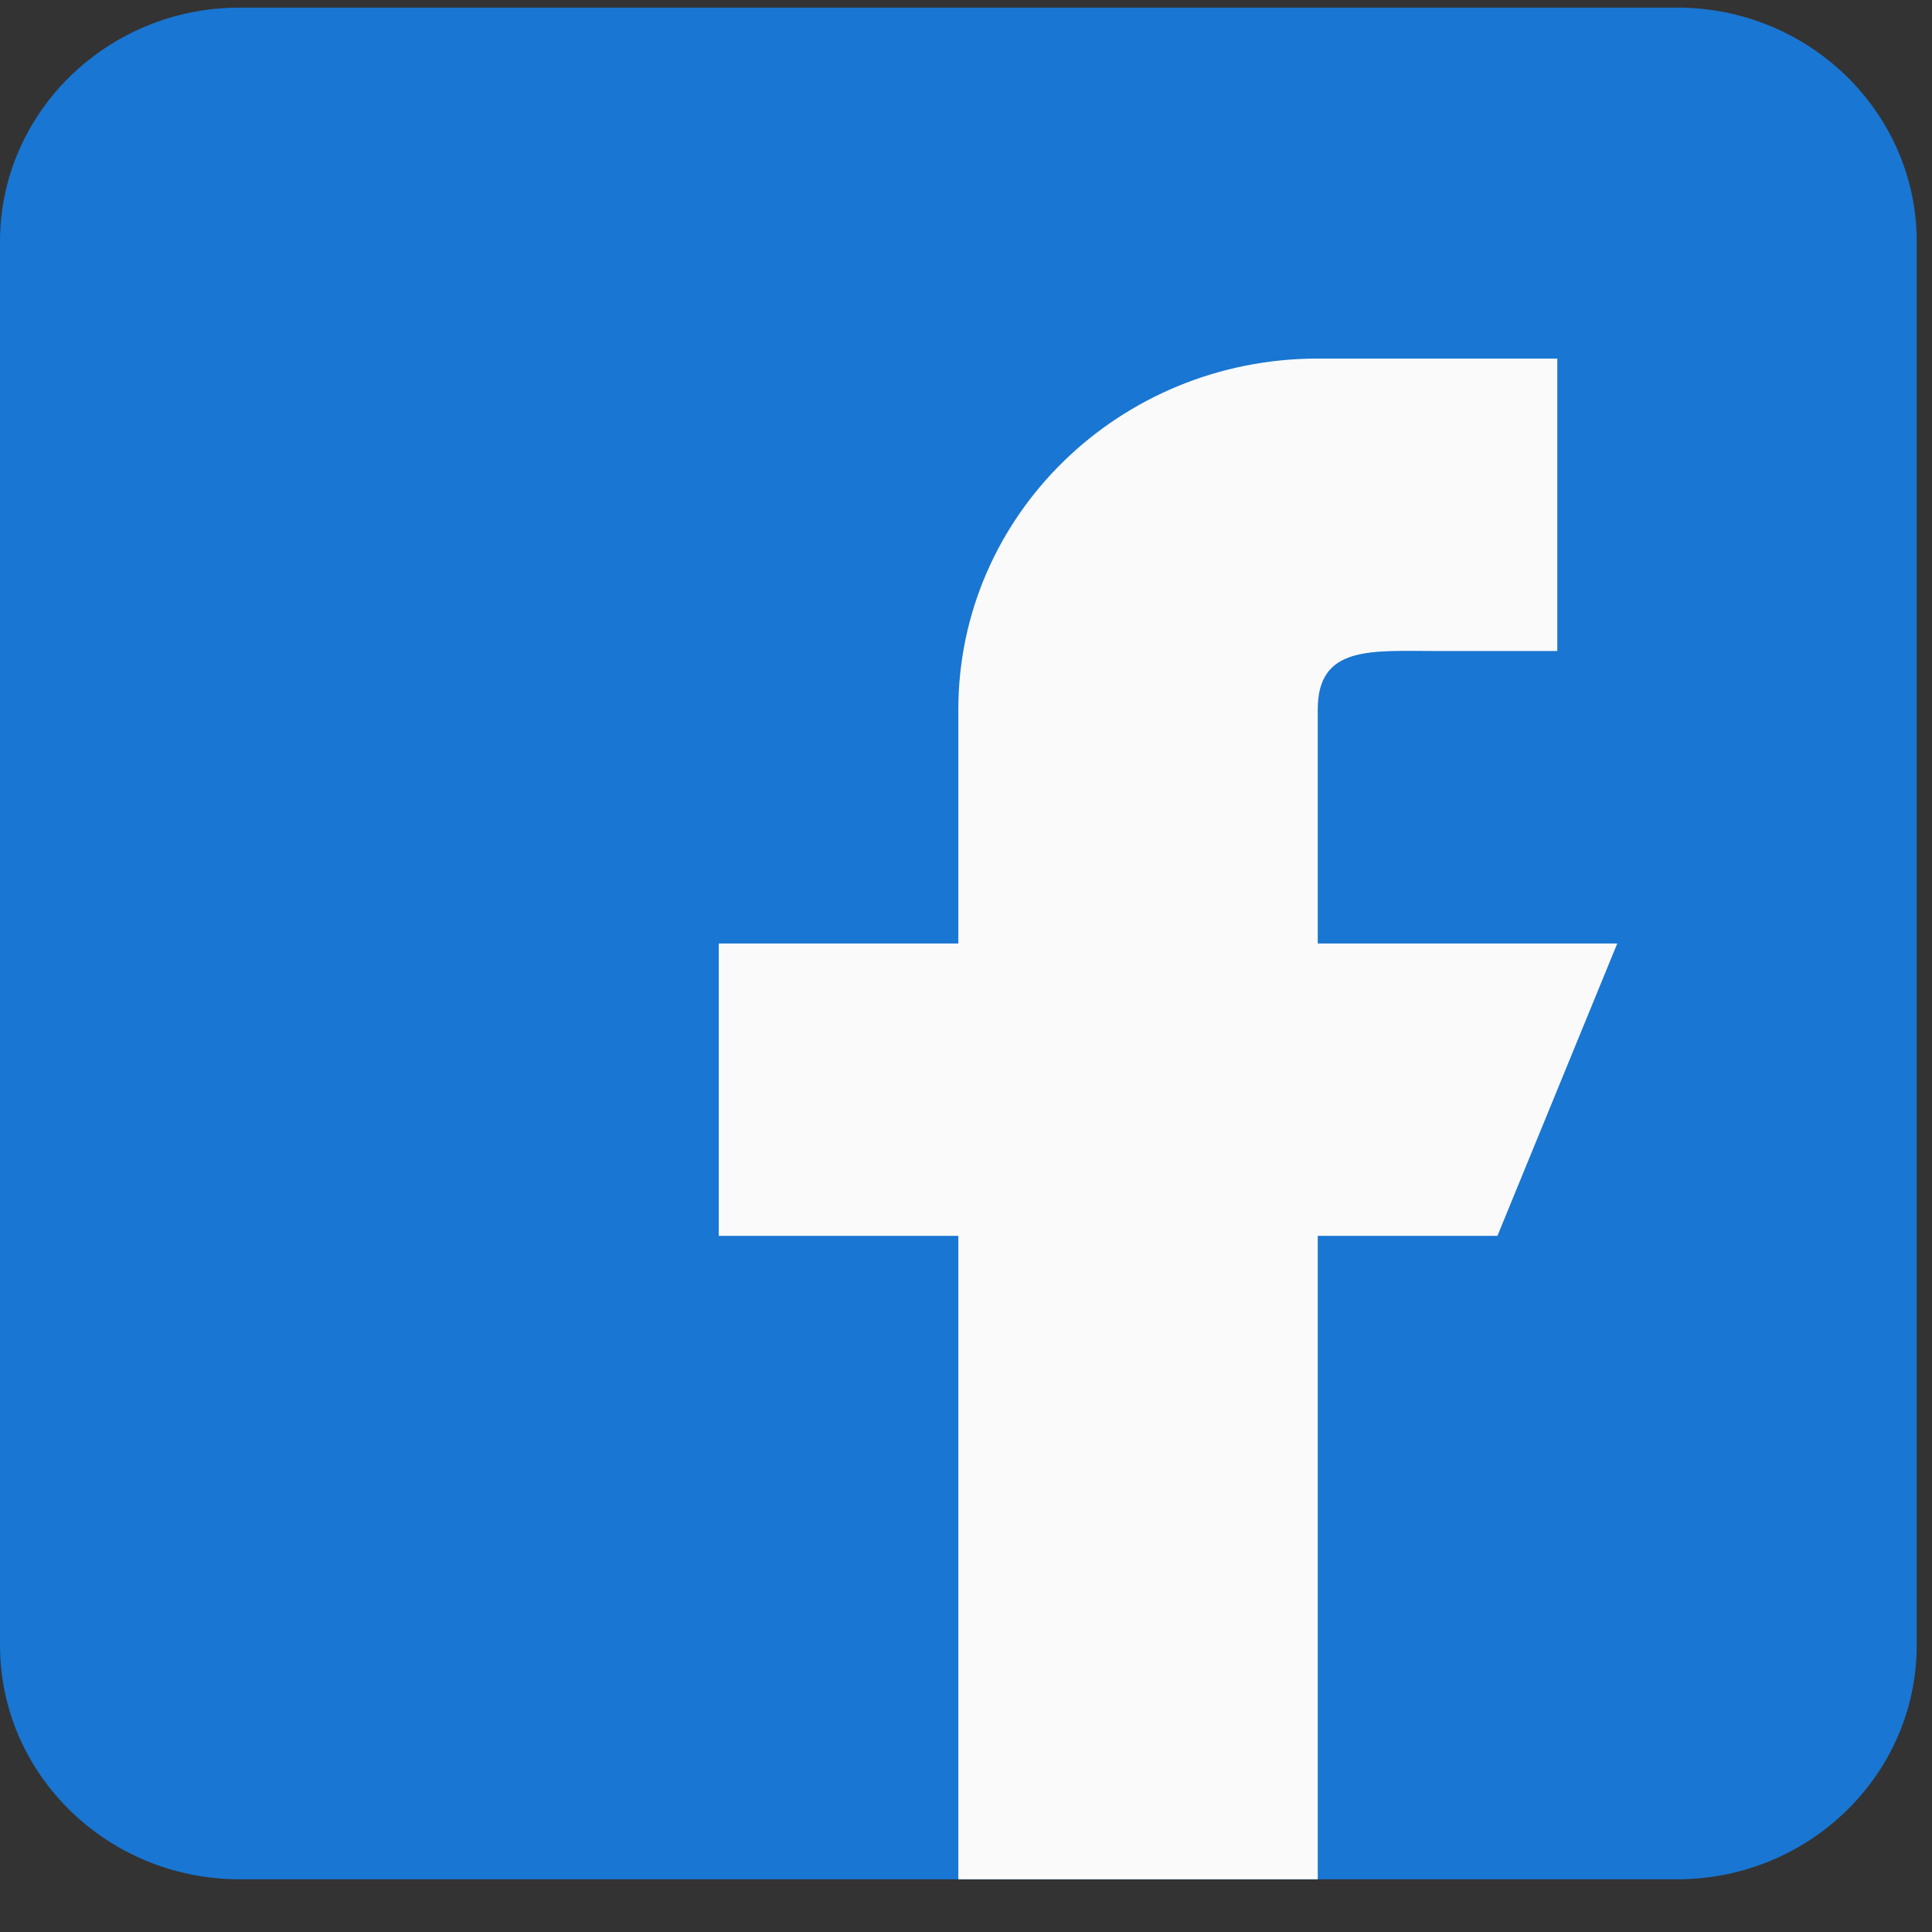
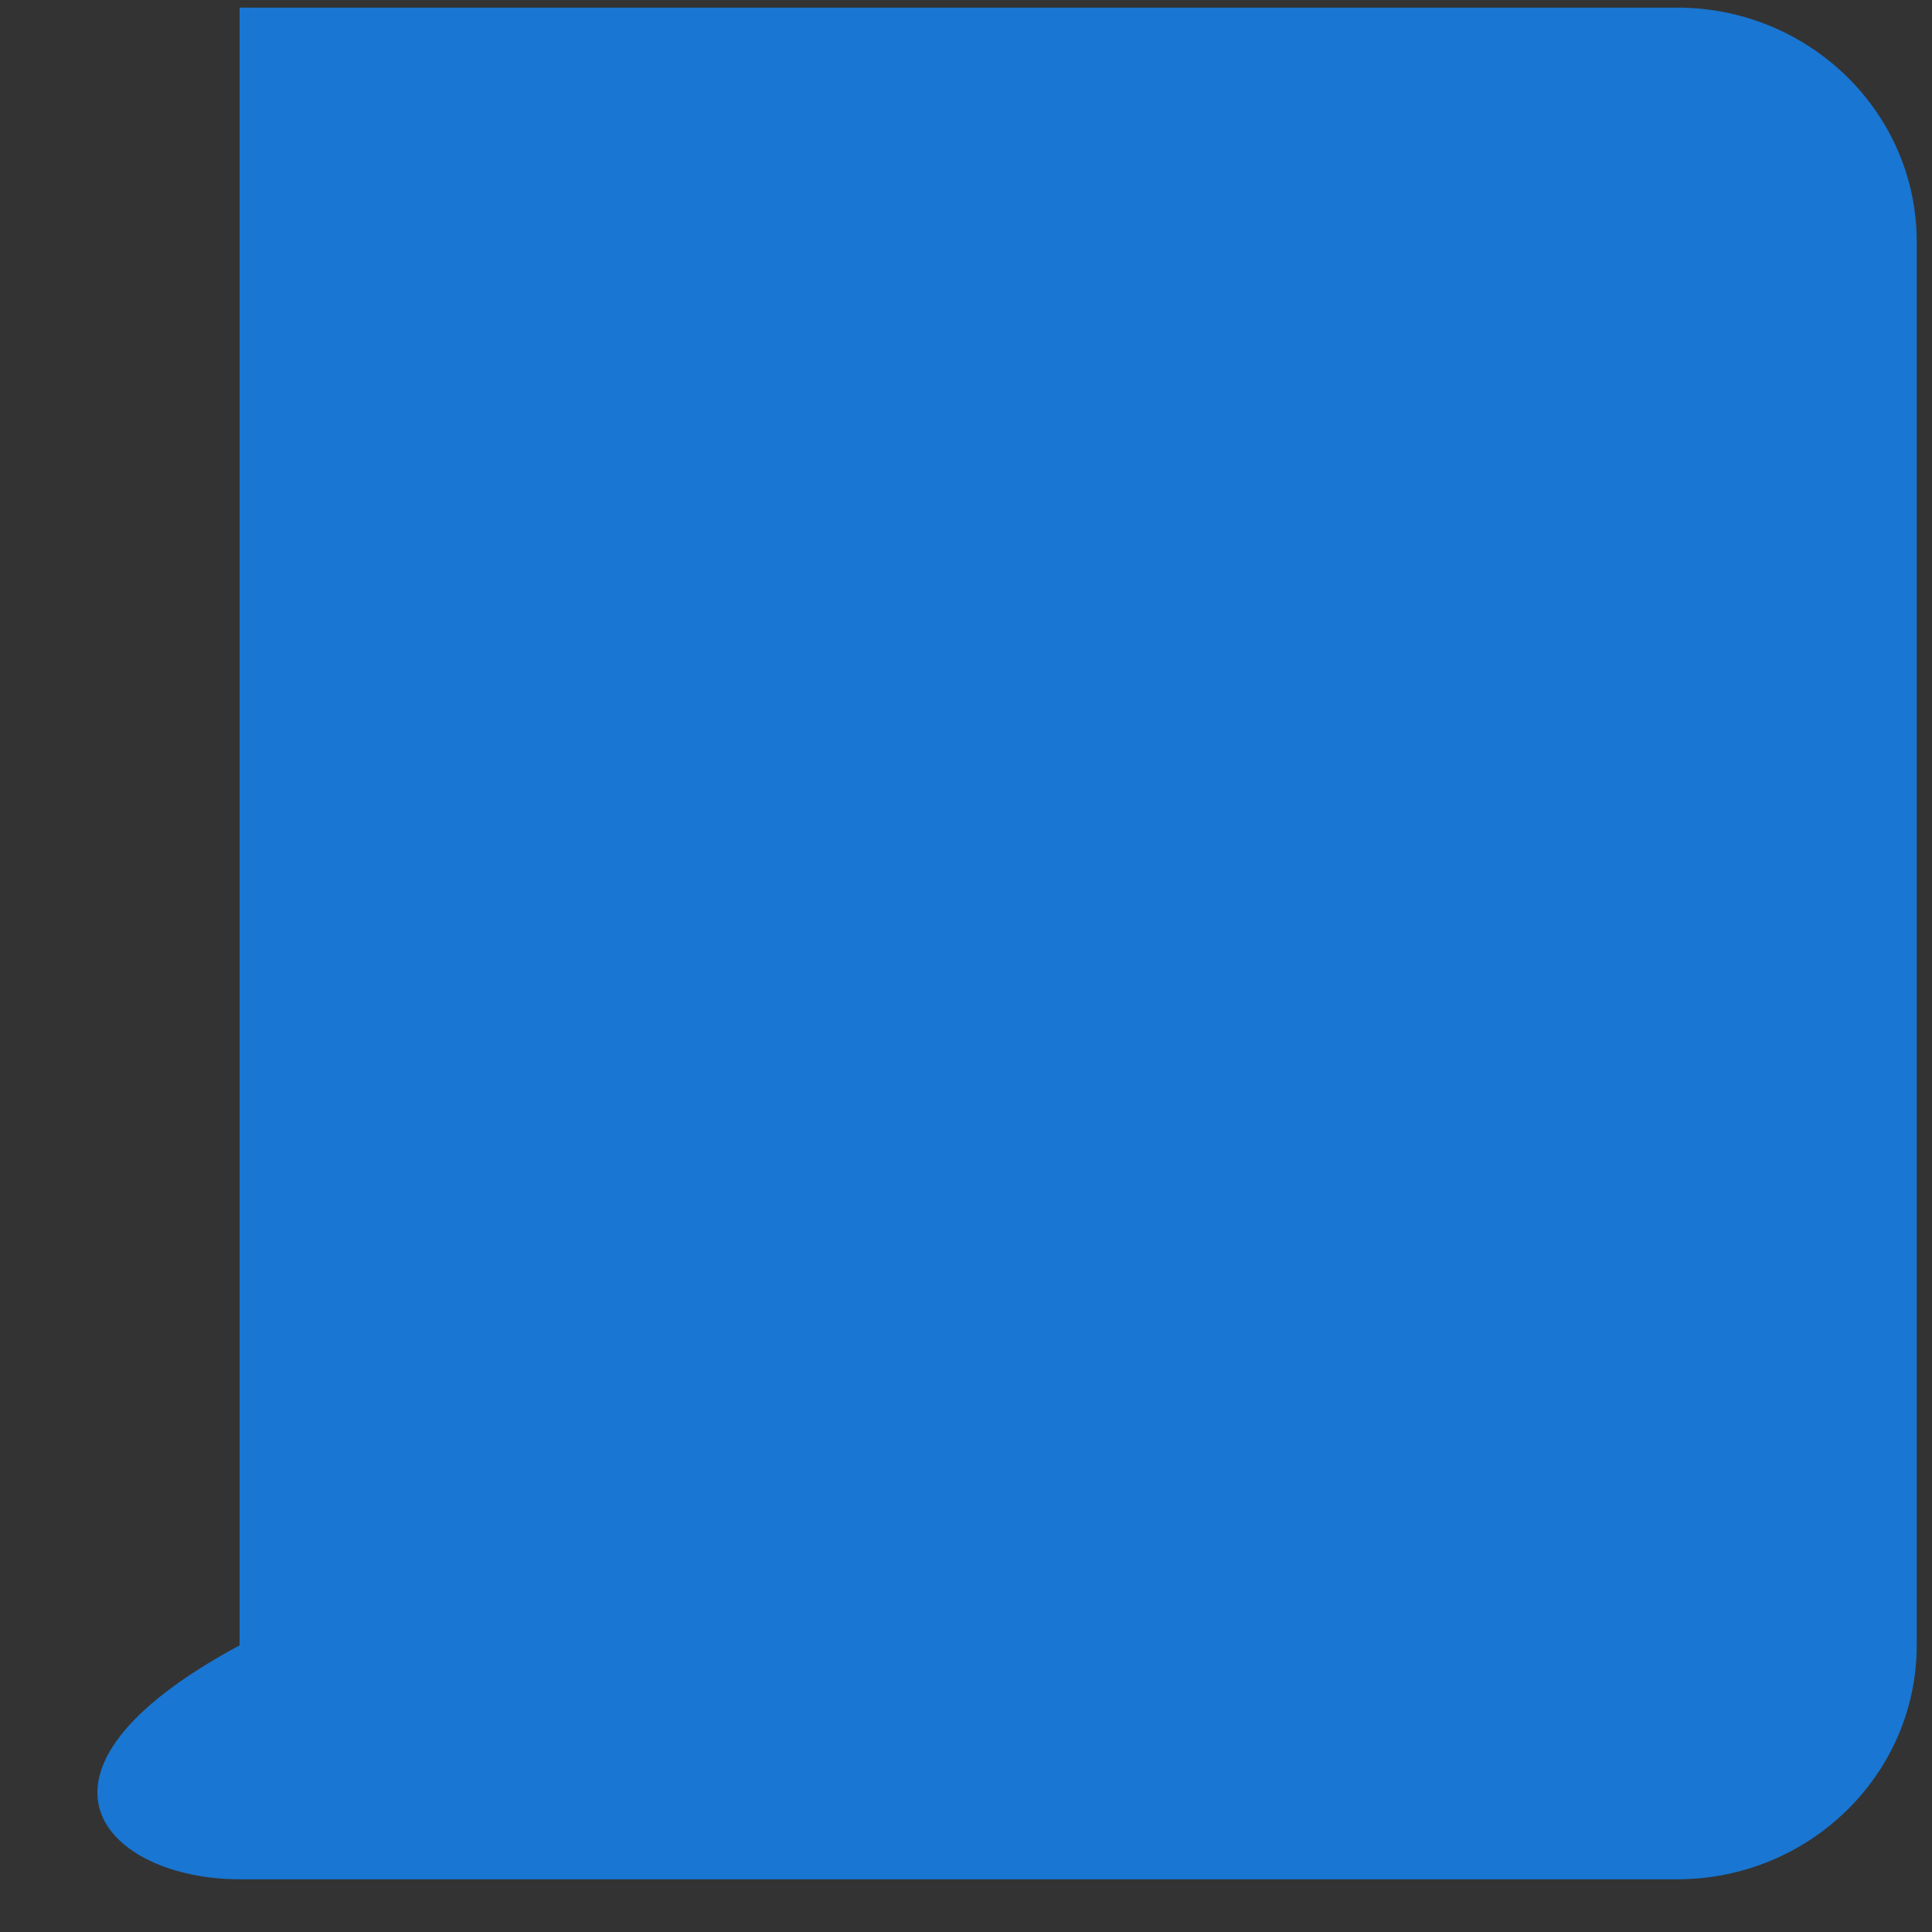
<svg xmlns="http://www.w3.org/2000/svg" width="32" height="32" viewBox="0 0 32 32" fill="none">
  <rect x="0" y="0" width="32" height="32" fill="#333333" stroke="none" />
  <g clip-path="url(#clip0_164_740)">
-     <path d="M27.779 0.126H3.968C1.78 0.126 0 1.864 0 4.001V27.252C0 29.389 1.78 31.127 3.968 31.127H27.779C29.967 31.127 31.747 29.389 31.747 27.252V4.001C31.747 1.864 29.967 0.126 27.779 0.126Z" fill="#1976D2" />
-     <path d="M26.787 15.627H21.826V11.752C21.826 10.682 22.715 10.783 23.81 10.783H25.794V5.939H21.826C18.538 5.939 15.873 8.541 15.873 11.752V15.627H11.905V20.47H15.873V31.127H21.826V20.47H24.802L26.787 15.627Z" fill="#FAFAFA" />
+     <path d="M27.779 0.126H3.968V27.252C0 29.389 1.78 31.127 3.968 31.127H27.779C29.967 31.127 31.747 29.389 31.747 27.252V4.001C31.747 1.864 29.967 0.126 27.779 0.126Z" fill="#1976D2" />
  </g>
  <defs>
    <clipPath id="clip0_164_740">
      <rect width="31.747" height="31" fill="white" transform="translate(0 0.126)" />
    </clipPath>
  </defs>
</svg>